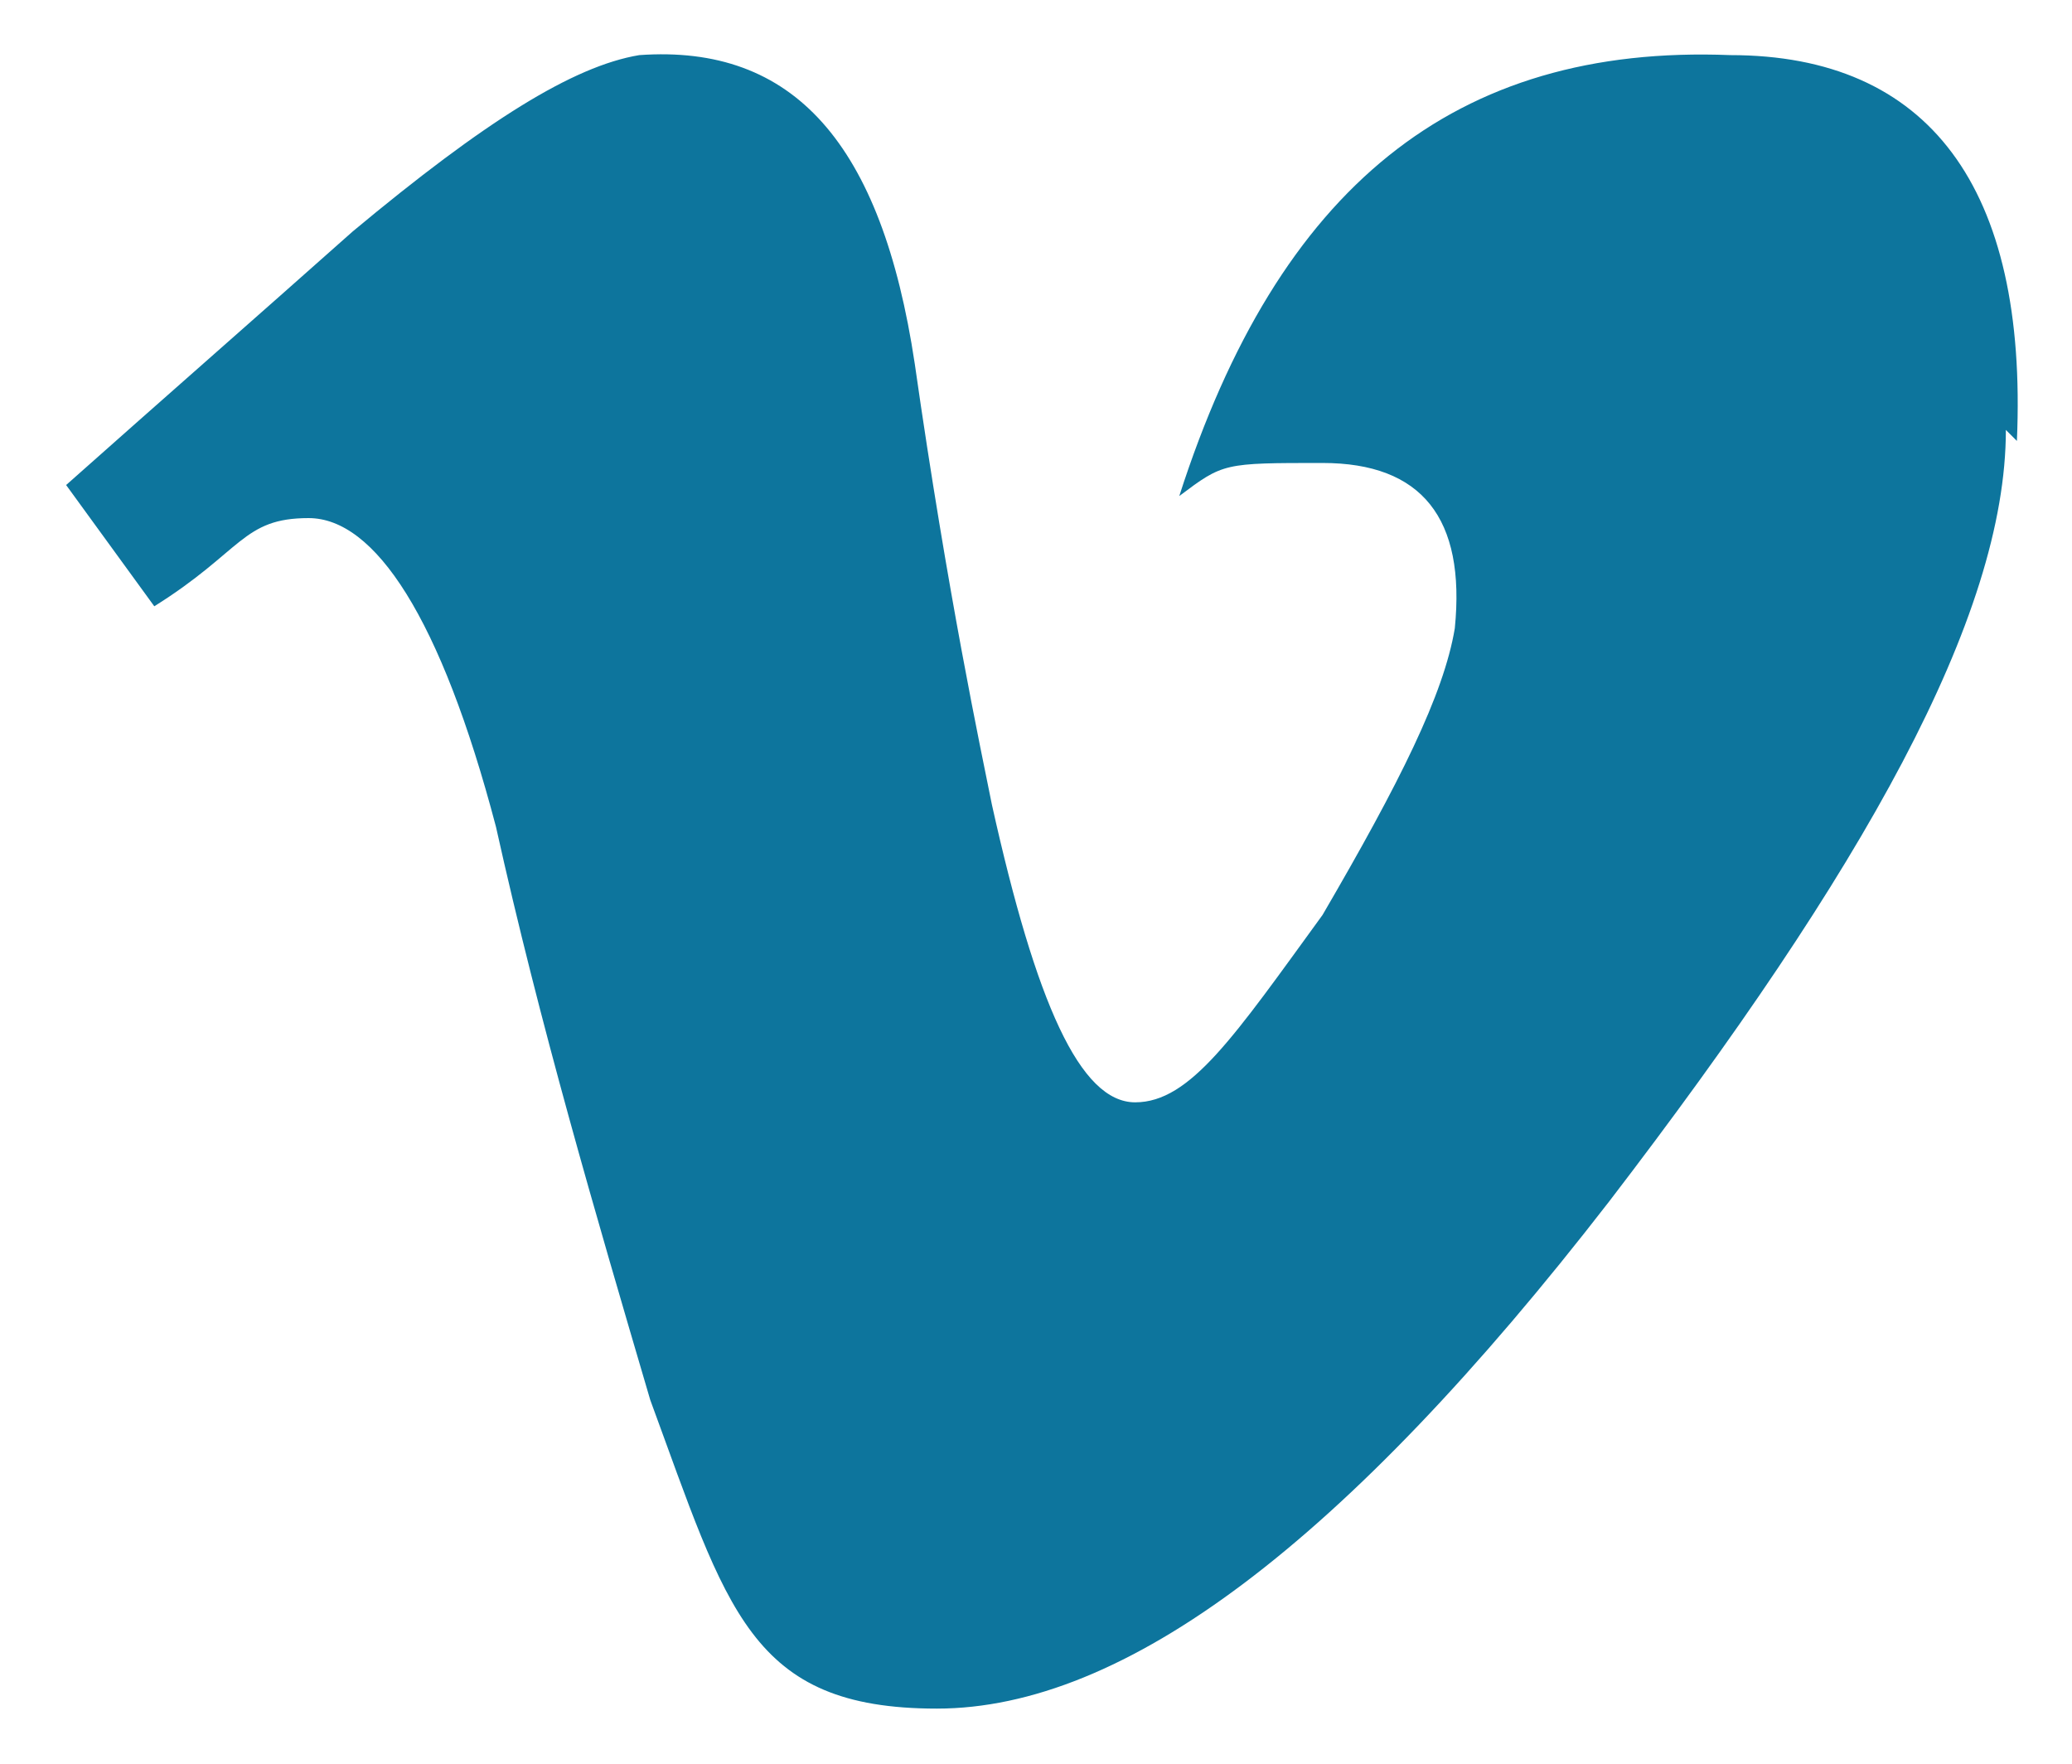
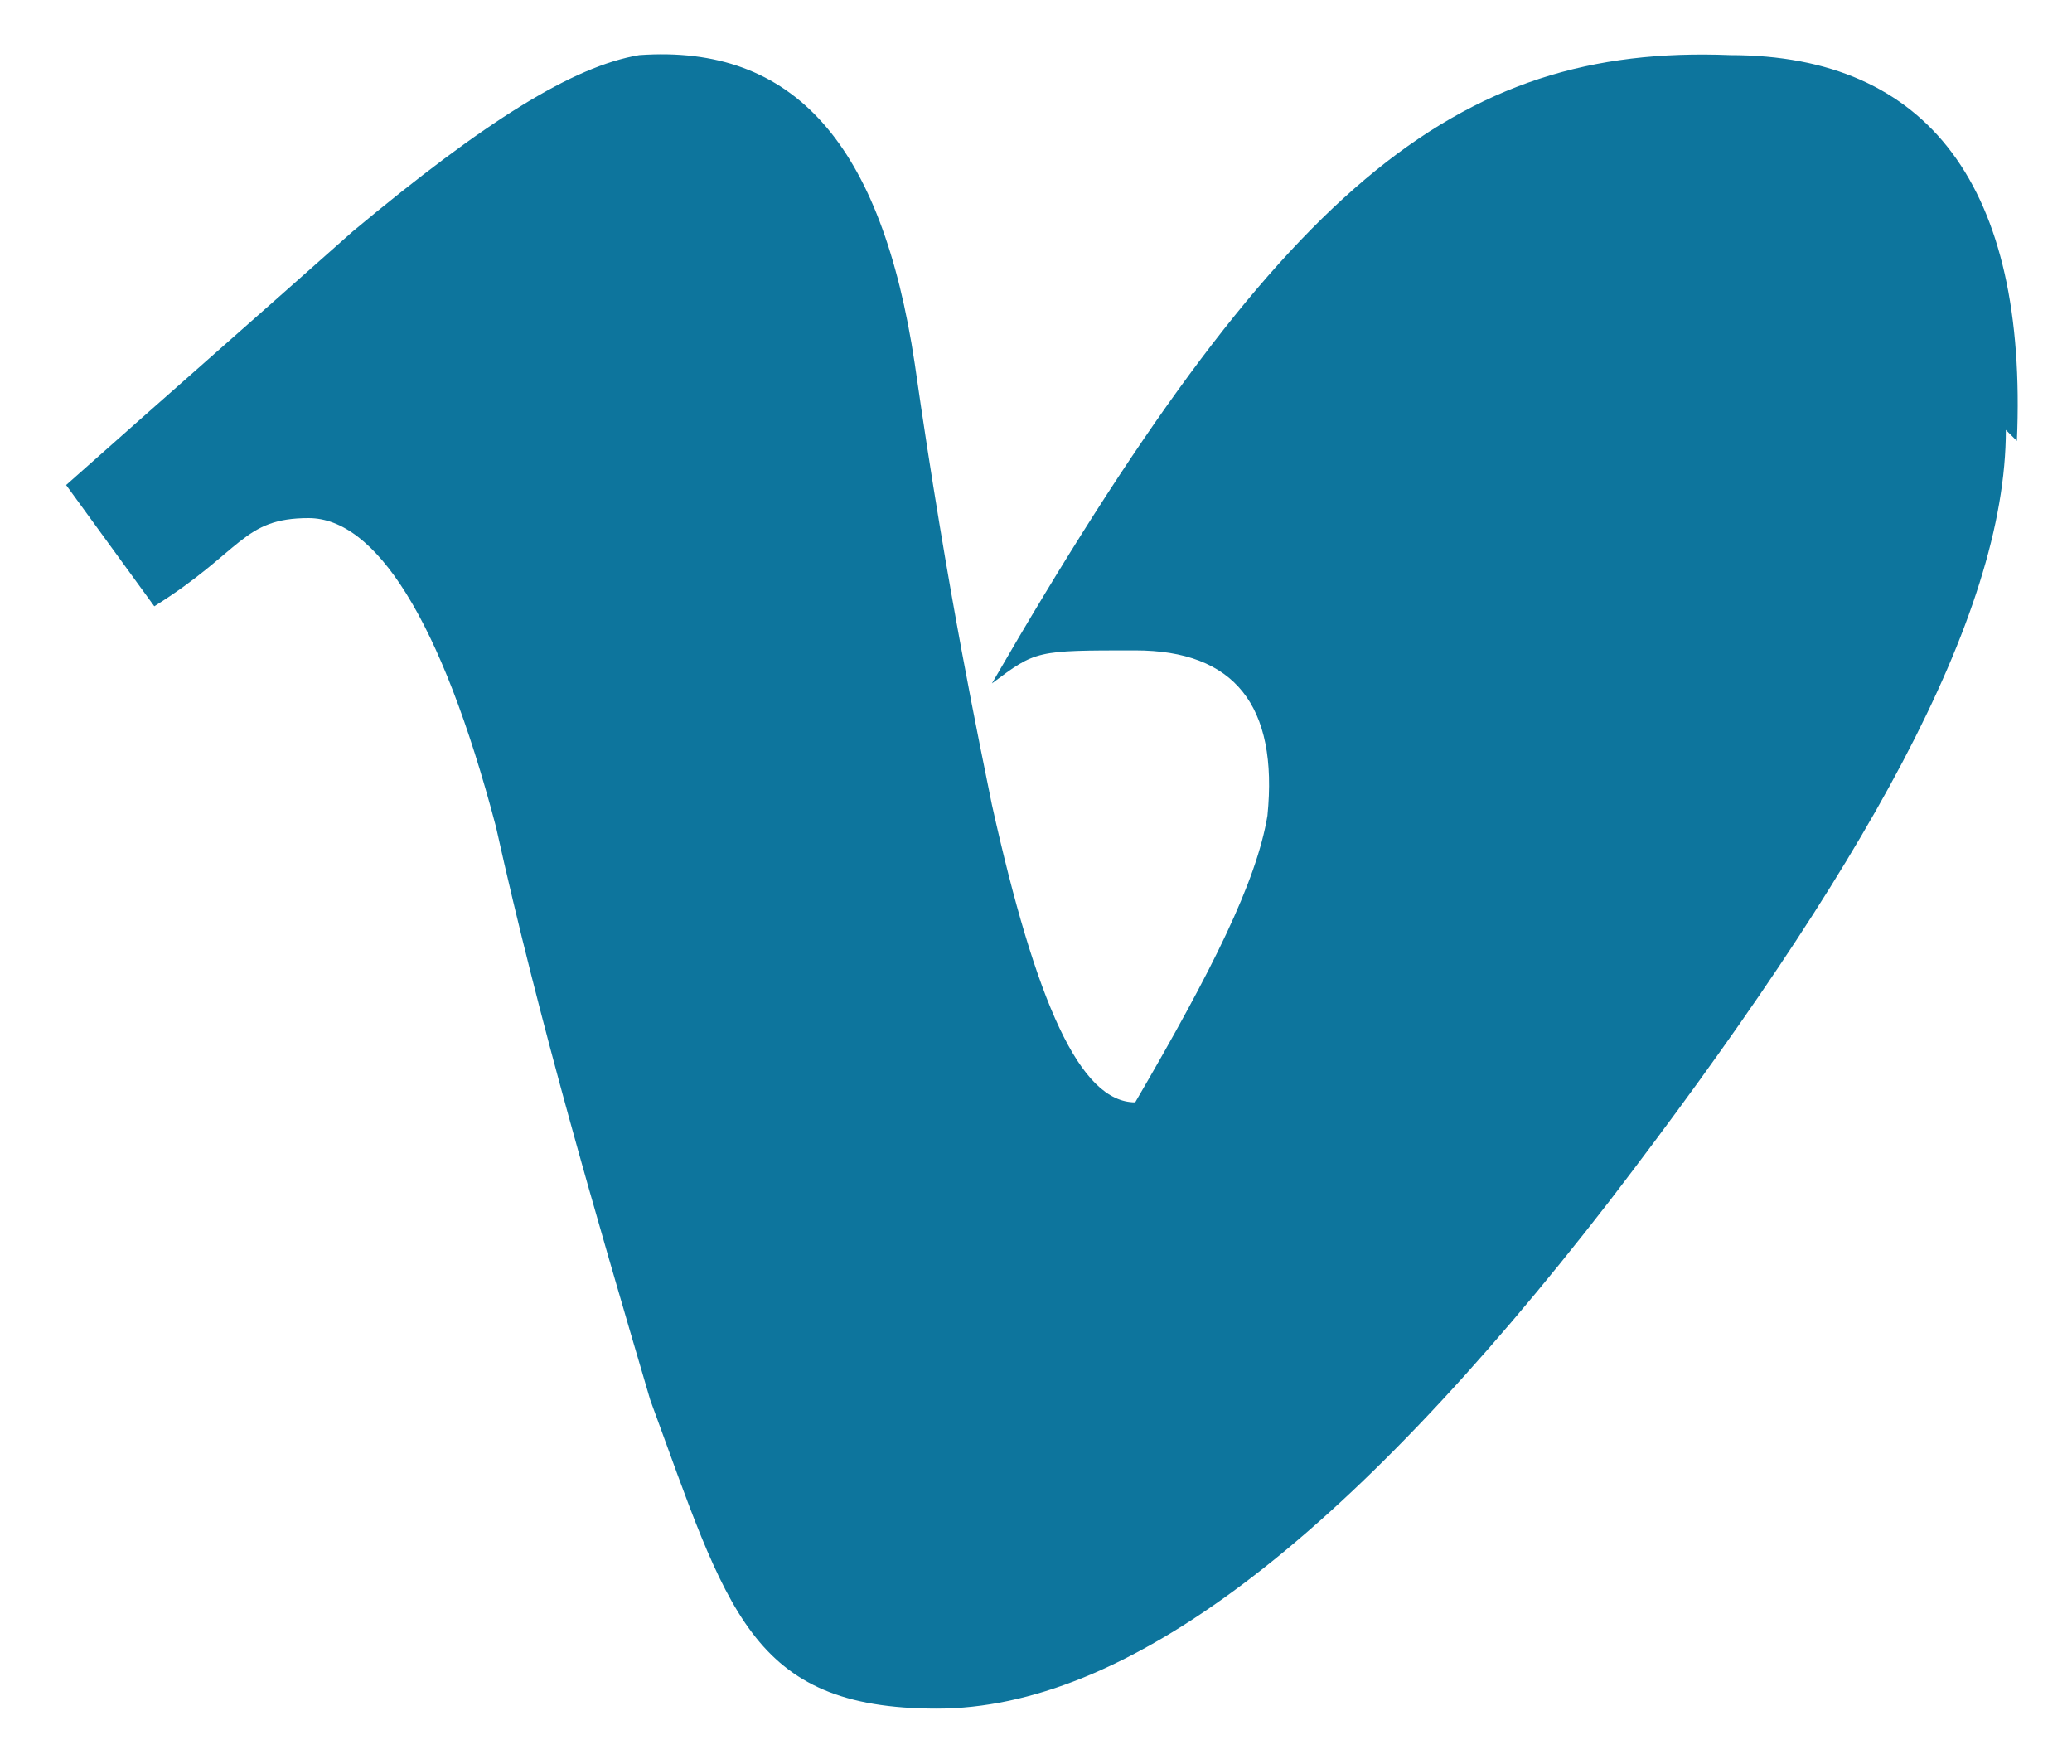
<svg xmlns="http://www.w3.org/2000/svg" id="Layer_1" version="1.1" viewBox="0 0 18.8 16">
  <defs>
    <style>
      .st0 {
        fill: #0d759d;
        fill-rule: evenodd;
      }
    </style>
  </defs>
-   <path class="st0" d="M18.2,3.9c0,1.7-1.3,4-3.6,7-2.4,3.1-4.4,4.6-6.1,4.6s-1.9-.9-2.6-2.8c-.5-1.7-1-3.4-1.4-5.2-.5-1.9-1.1-2.8-1.7-2.8s-.6.3-1.4.8l-.8-1.1c.9-.8,1.7-1.5,2.6-2.3,1.2-1,2-1.5,2.6-1.6,1.4-.1,2.2.8,2.5,2.8.3,2.1.6,3.5.7,4,.4,1.8.8,2.7,1.3,2.7s.9-.6,1.7-1.7c.7-1.2,1.1-2,1.2-2.6.1-1-.3-1.5-1.2-1.5s-.9,0-1.3.3C11.6,1.7,13.2.4,15.7.5c1.8,0,2.7,1.2,2.6,3.5" />
+   <path class="st0" d="M18.2,3.9c0,1.7-1.3,4-3.6,7-2.4,3.1-4.4,4.6-6.1,4.6s-1.9-.9-2.6-2.8c-.5-1.7-1-3.4-1.4-5.2-.5-1.9-1.1-2.8-1.7-2.8s-.6.3-1.4.8l-.8-1.1c.9-.8,1.7-1.5,2.6-2.3,1.2-1,2-1.5,2.6-1.6,1.4-.1,2.2.8,2.5,2.8.3,2.1.6,3.5.7,4,.4,1.8.8,2.7,1.3,2.7c.7-1.2,1.1-2,1.2-2.6.1-1-.3-1.5-1.2-1.5s-.9,0-1.3.3C11.6,1.7,13.2.4,15.7.5c1.8,0,2.7,1.2,2.6,3.5" />
</svg>